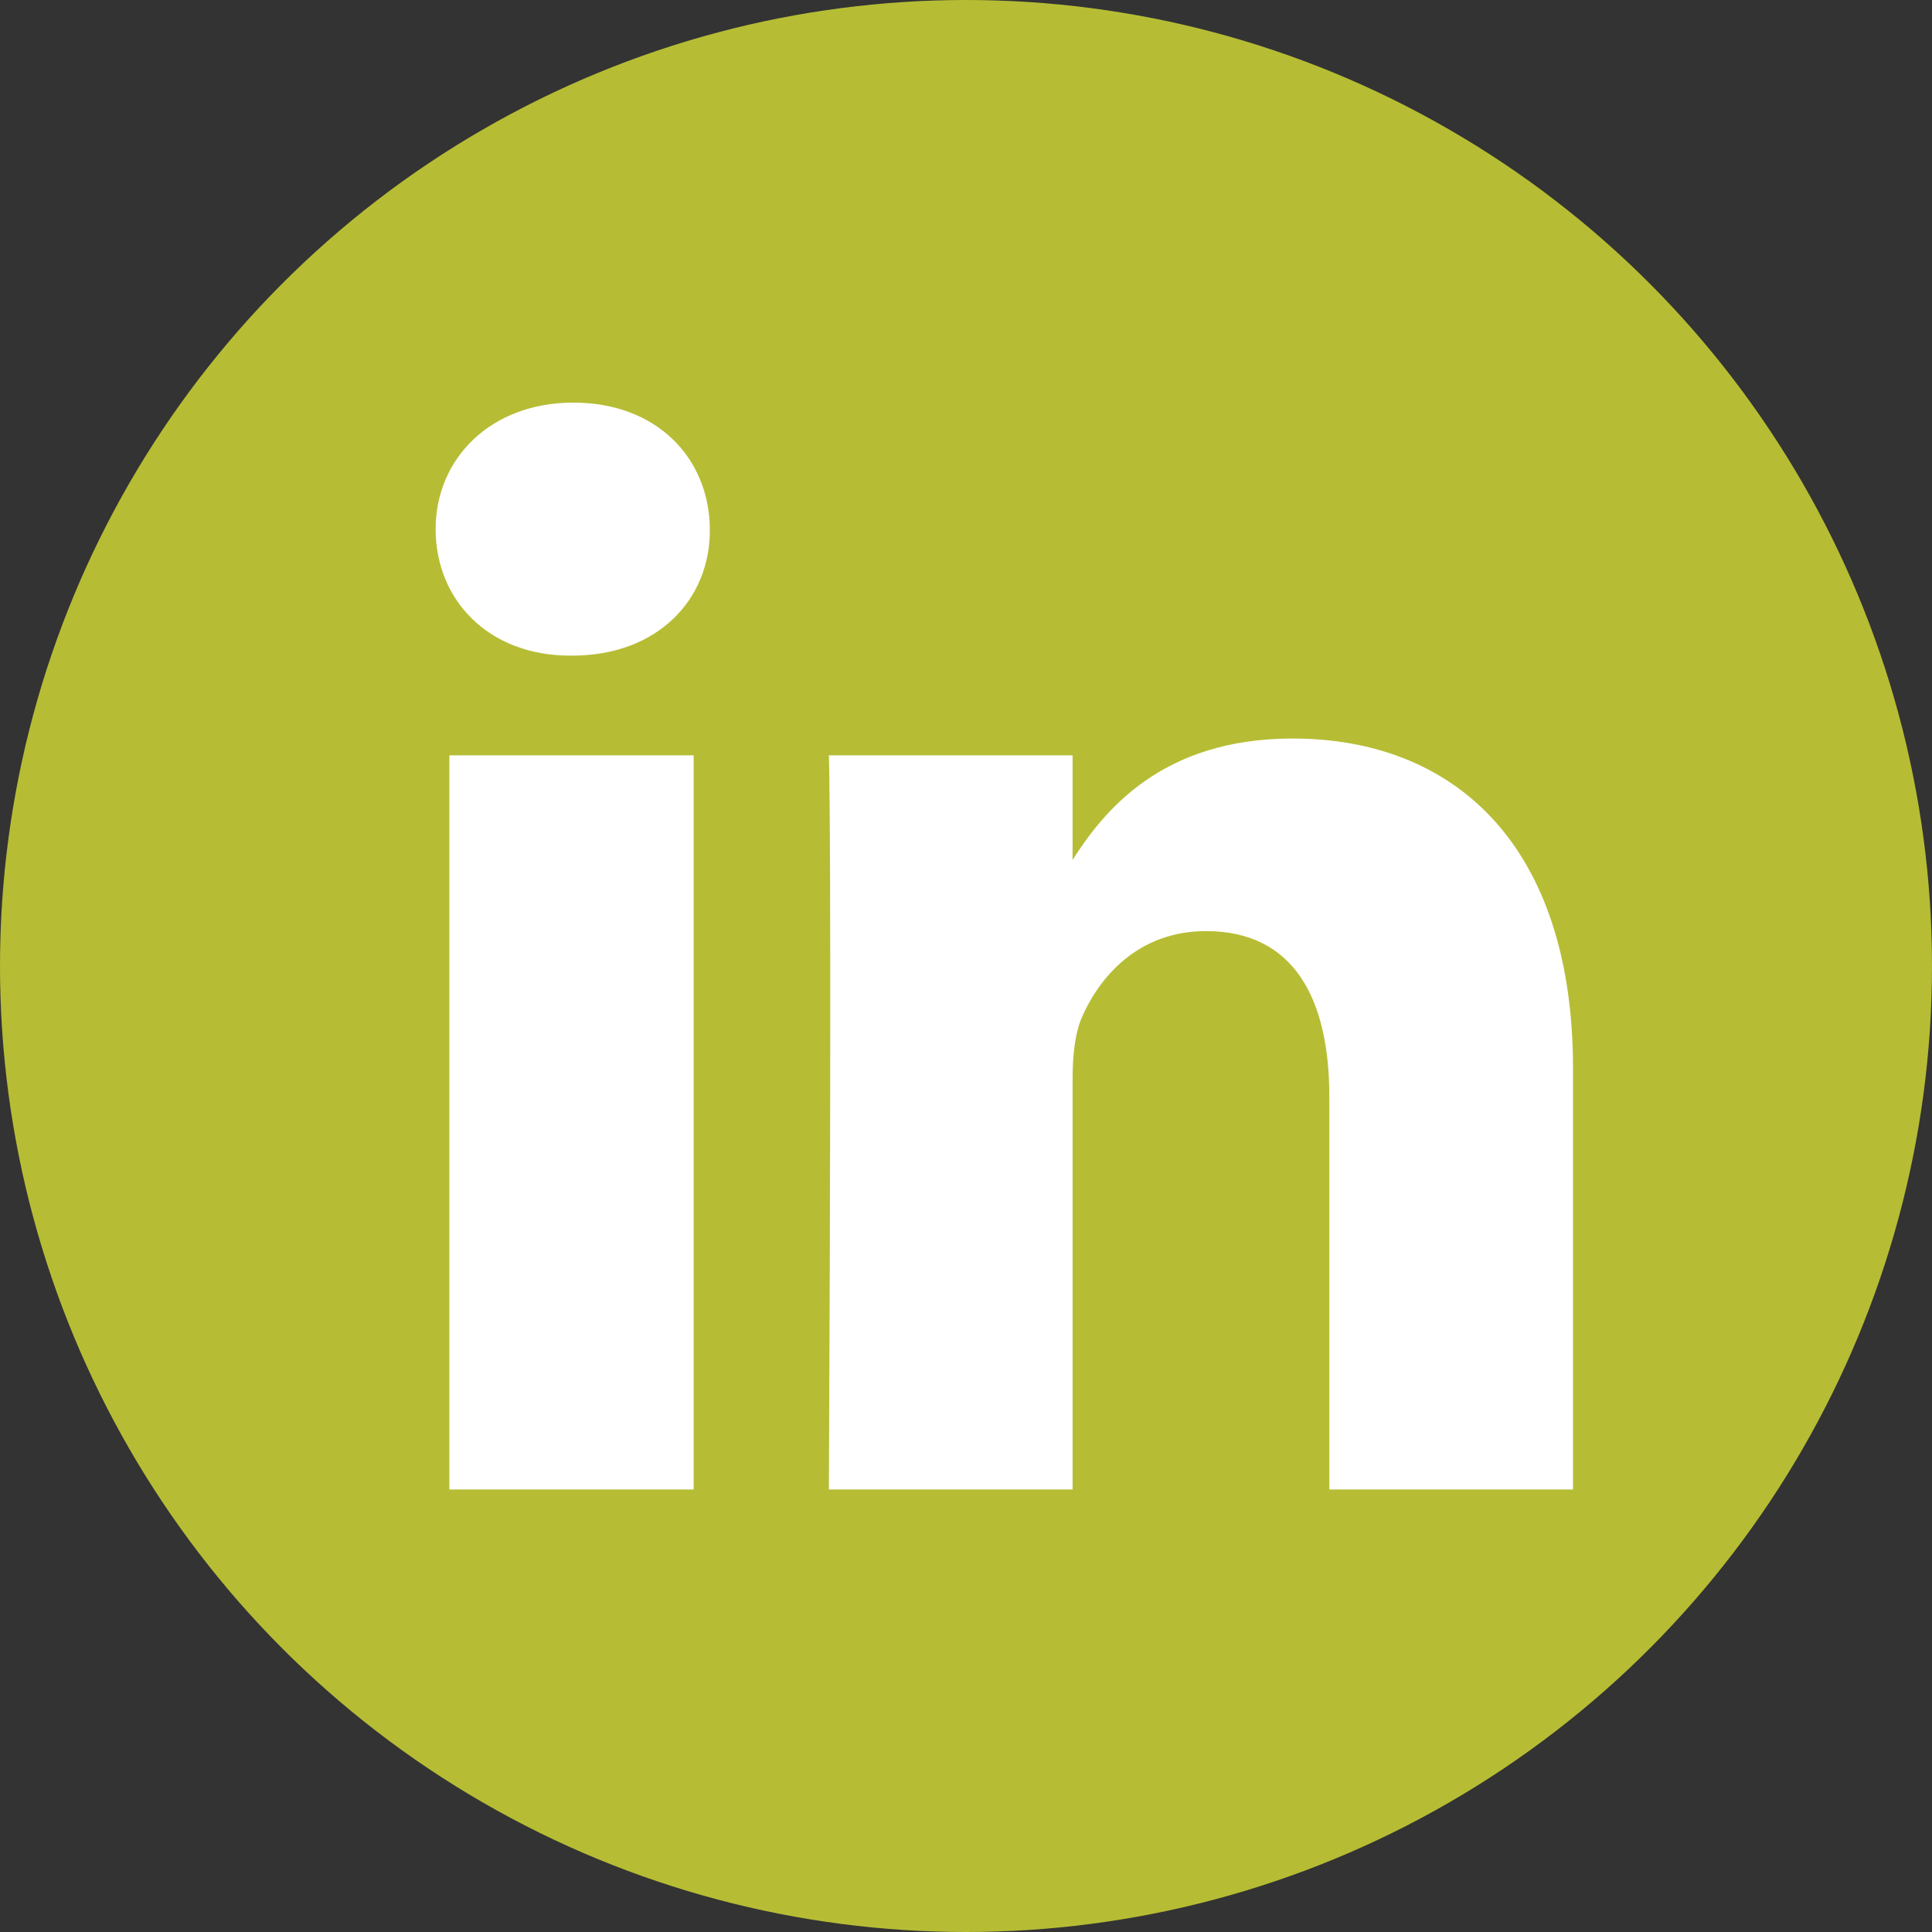
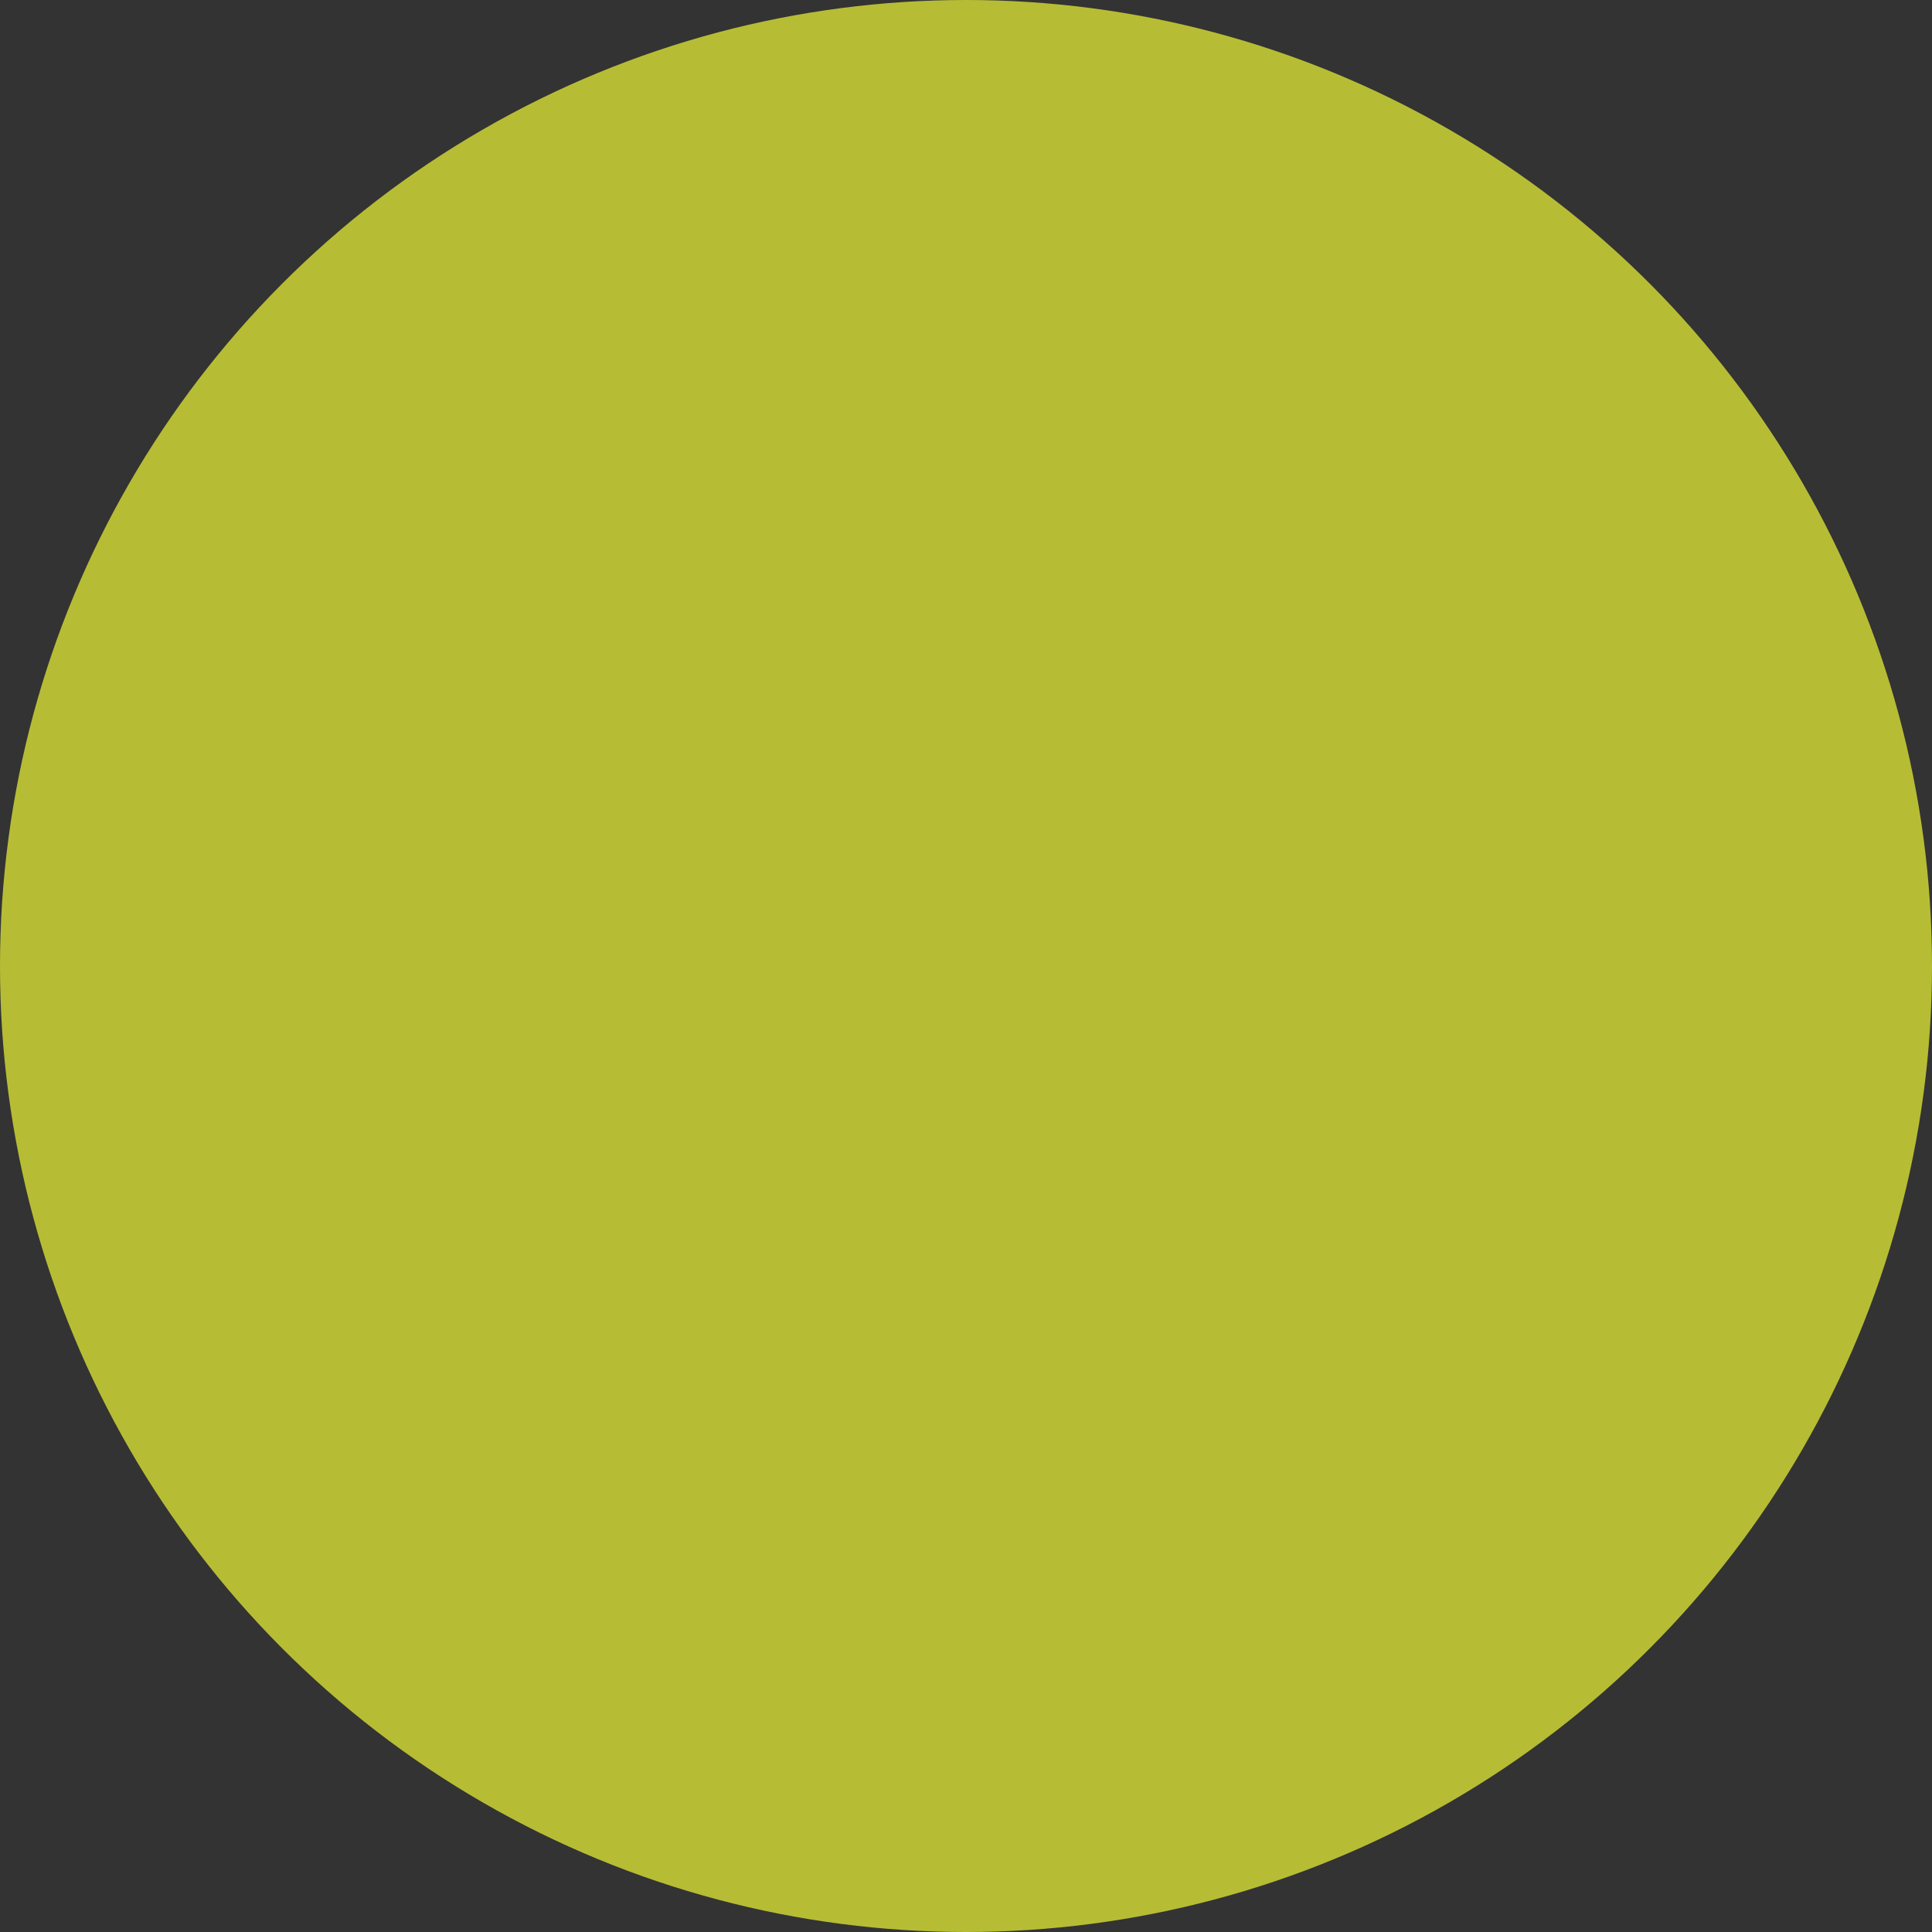
<svg xmlns="http://www.w3.org/2000/svg" id="Layer_1" data-name="Layer 1" viewBox="0 0 31 31">
  <rect x="0" y="0" width="31" height="31" fill="#333333" stroke="none" />
  <defs>
    <style>
      .cls-1 {
        fill: #b6bd34;
      }

      .cls-2 {
        fill: #fff;
      }
    </style>
  </defs>
  <circle class="cls-1" cx="15.5" cy="15.5" r="15.5" />
-   <path class="cls-2" d="M9.17,10.52h-.02c-1.32,0-2.16-.9-2.16-2.03s.88-2.03,2.21-2.03,2.18.88,2.19,2.03c.01,1.13-.84,2.03-2.21,2.03ZM11.13,23.9h-3.92v-11.78h3.92v11.78h0ZM25.24,23.9h-3.91v-6.3c0-1.58-.57-2.66-1.98-2.66-1.08,0-1.72.73-2.01,1.43-.1.26-.13.61-.13.96v6.57h-3.91c.05-10.67,0-11.78,0-11.78h3.91v1.71h-.02c.51-.81,1.44-1.98,3.55-1.98,2.58,0,4.5,1.69,4.5,5.3v6.75h0Z" />
</svg>